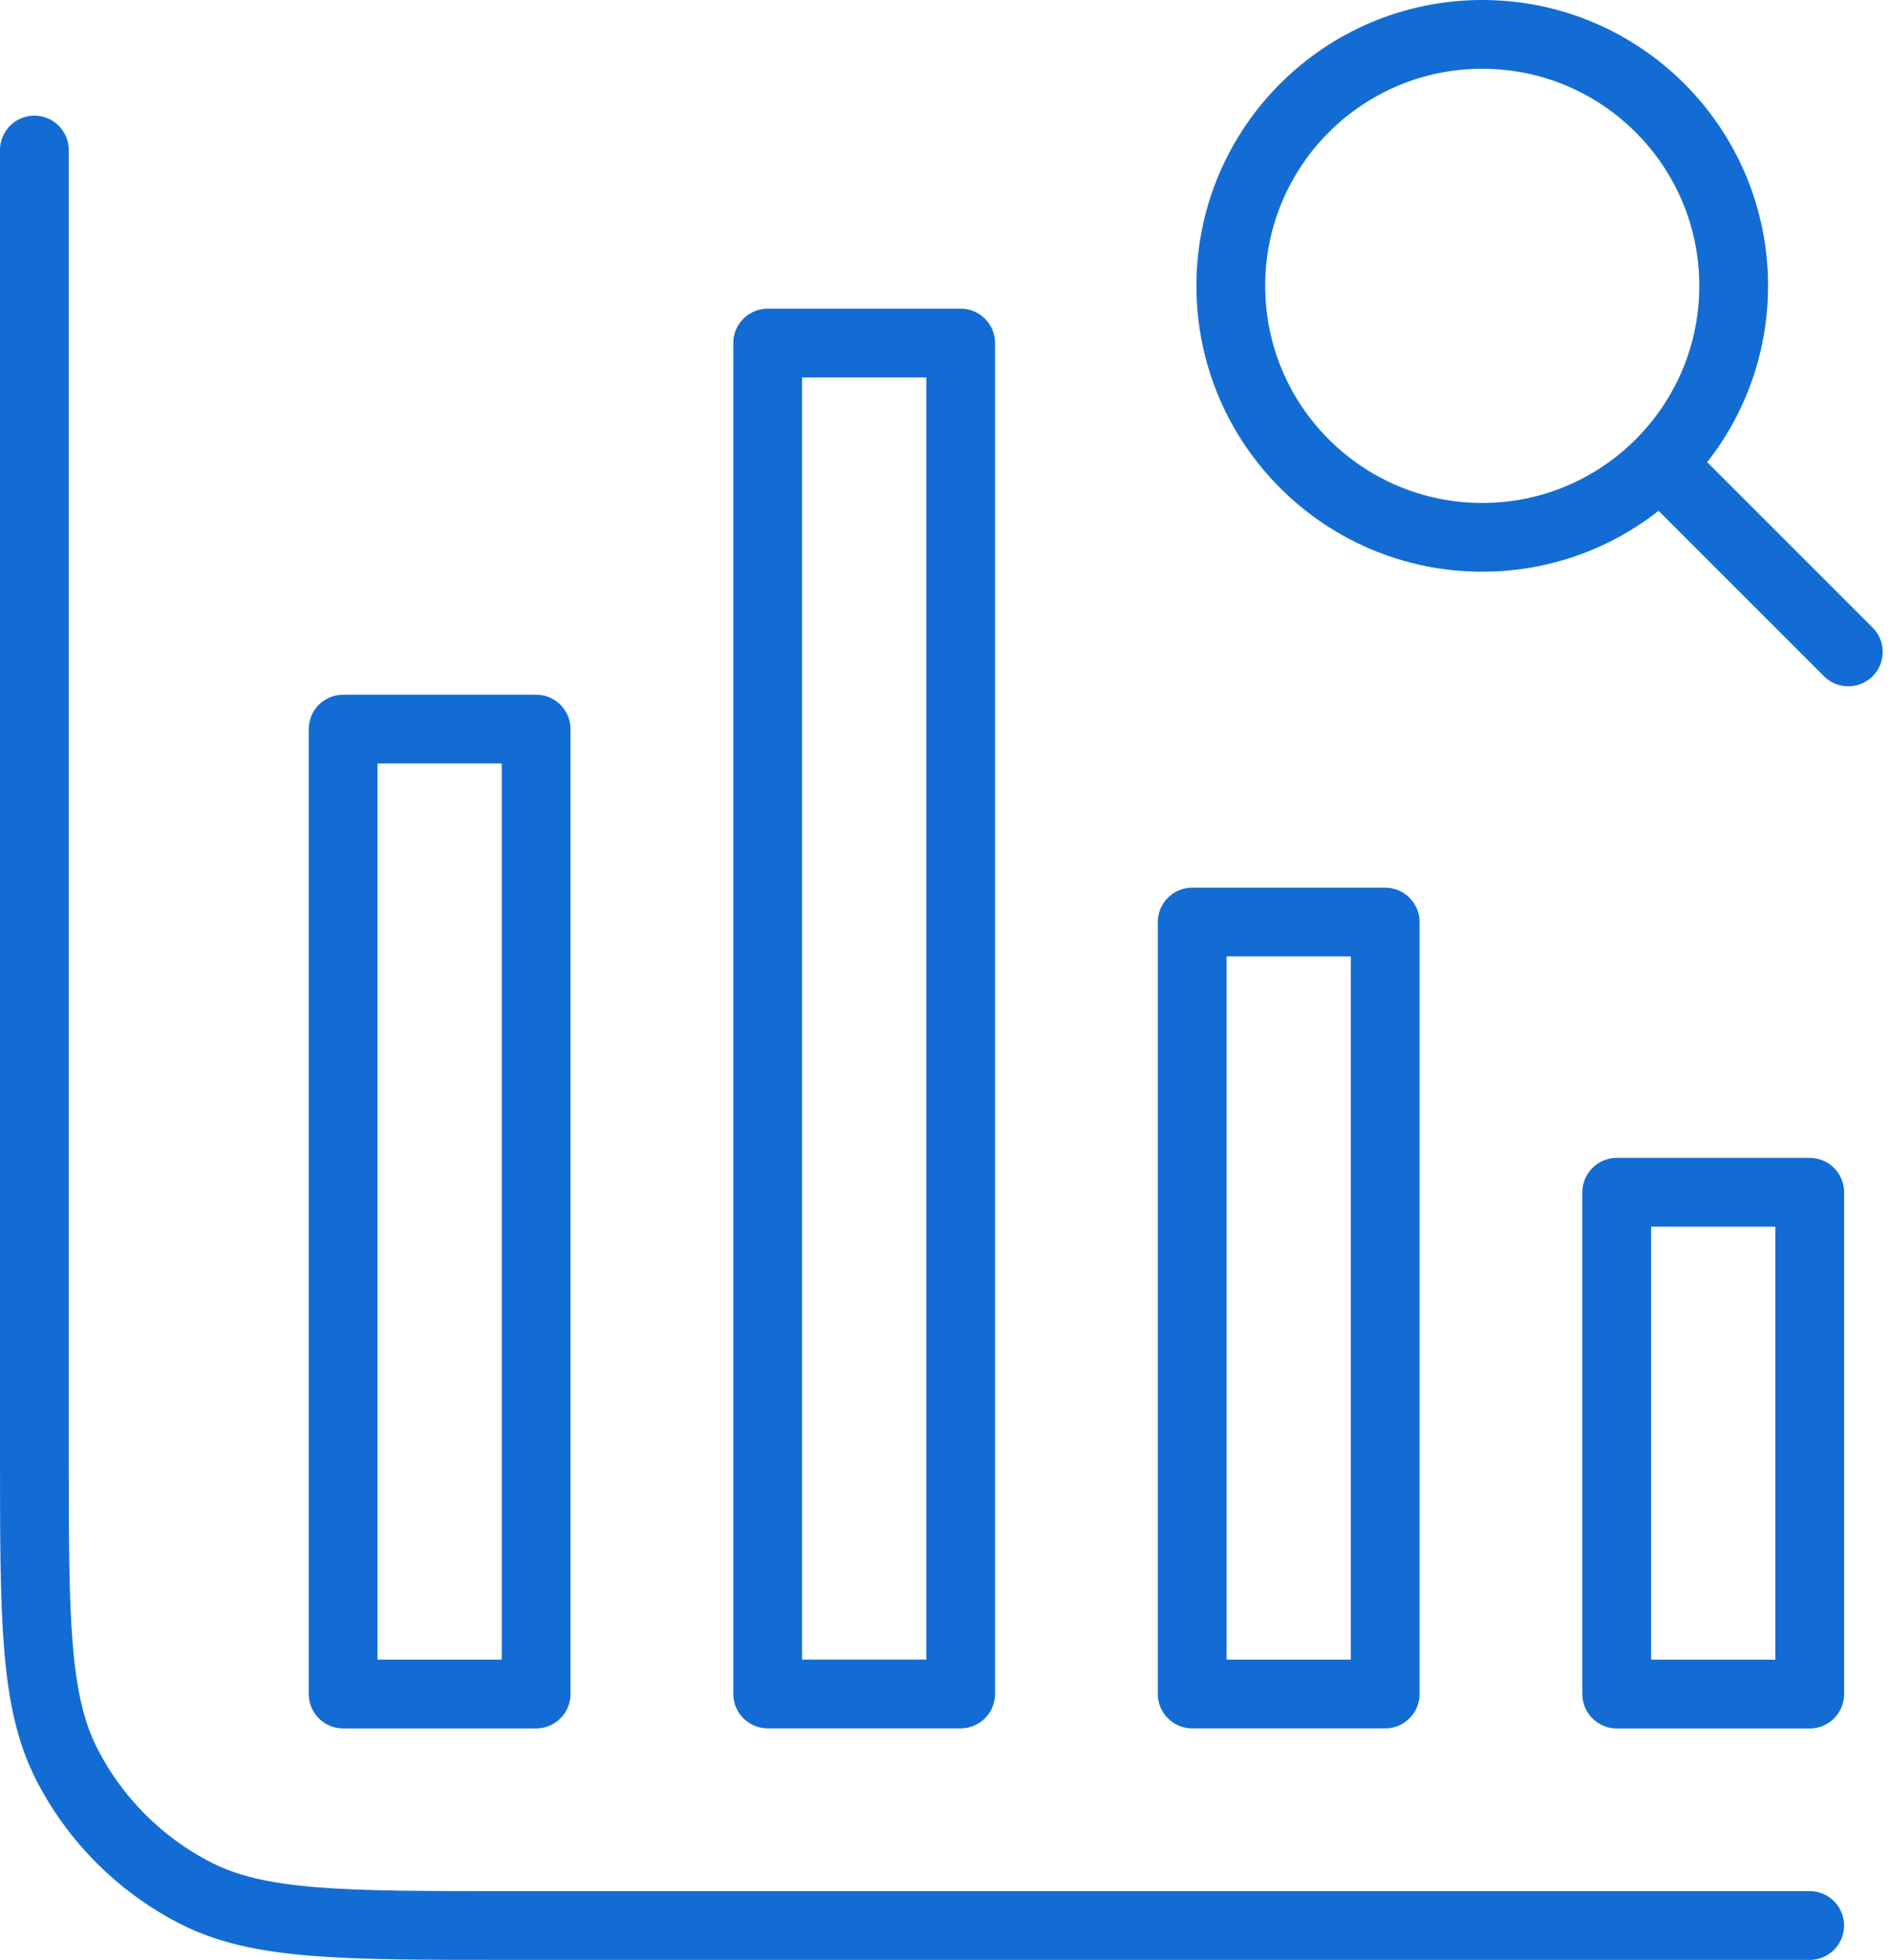
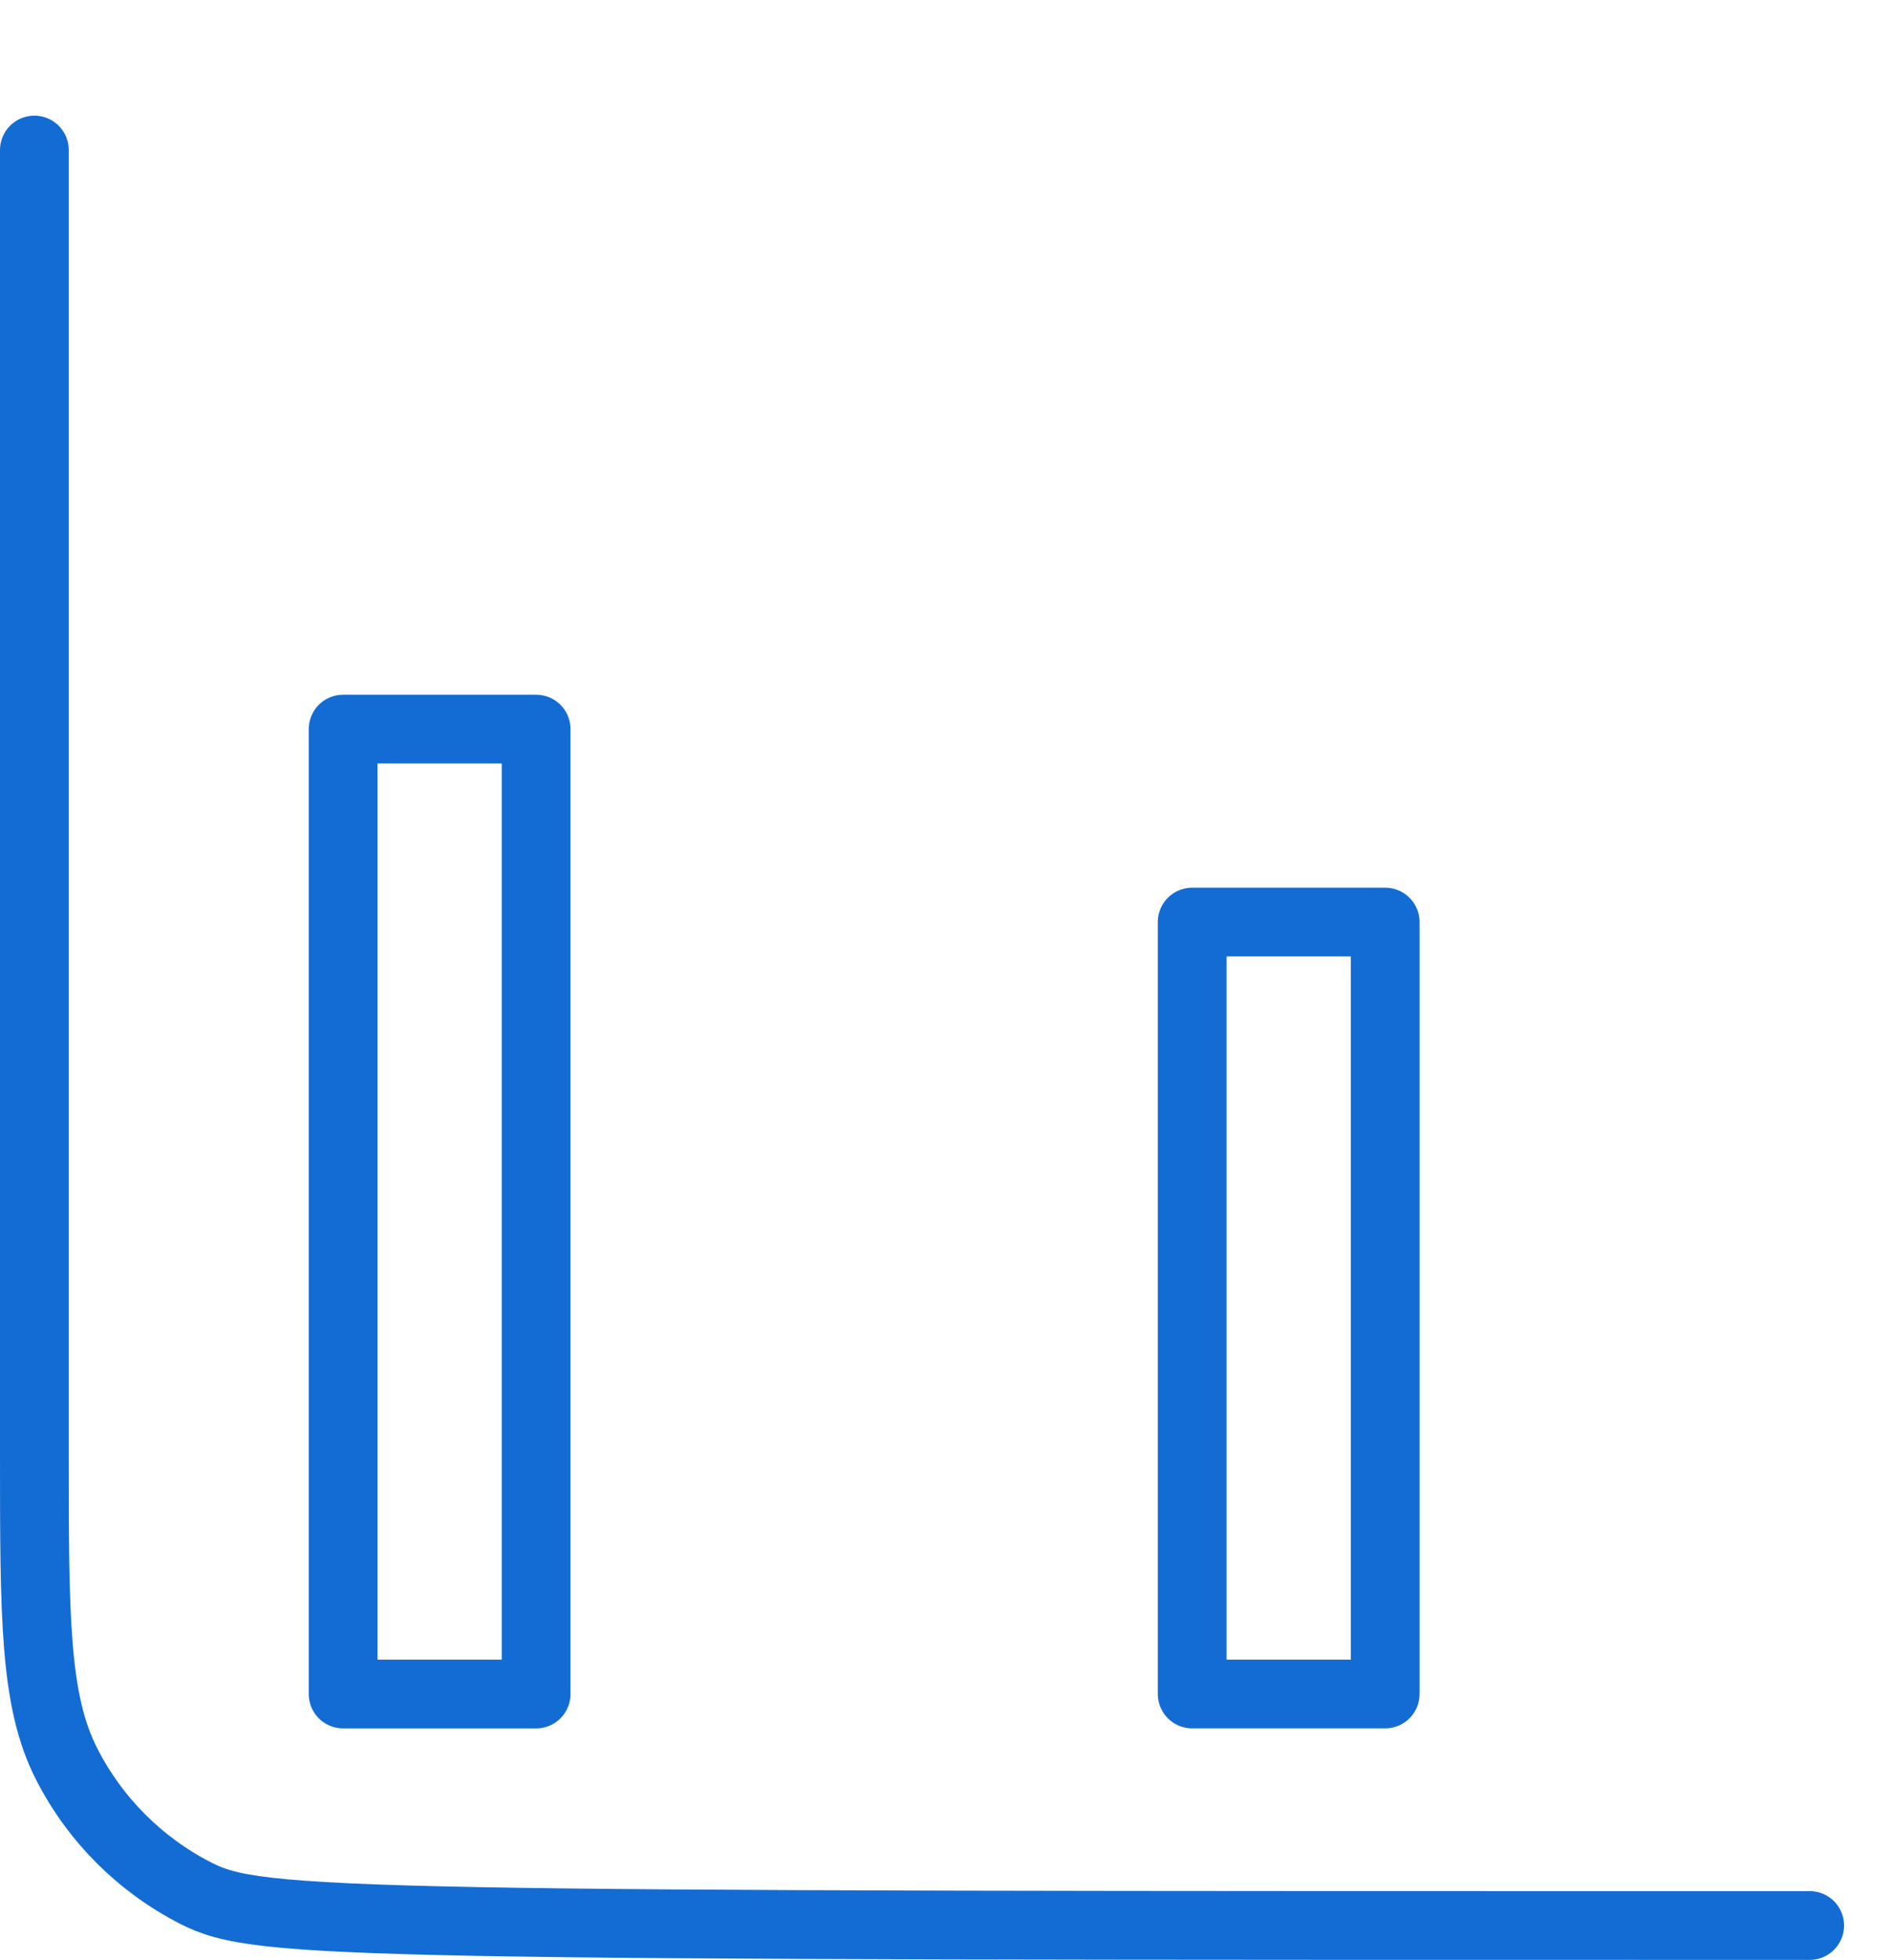
<svg xmlns="http://www.w3.org/2000/svg" width="55" height="57" viewBox="0 0 55 57" fill="none">
-   <path d="M52.635 55.999H14.769C9.95 55.999 7.54 55.999 5.699 55.062C4.08 54.236 2.763 52.92 1.938 51.301C1 49.46 1 47.05 1 42.23V4.364" stroke="#136CD4" stroke-width="2" stroke-linecap="round" stroke-linejoin="round" />
-   <path d="M48.288 13.49L53.758 18.96M50.424 8.313C50.424 12.352 47.15 15.627 43.111 15.627C39.072 15.627 35.798 12.352 35.798 8.313C35.798 4.274 39.072 1 43.111 1C47.15 1 50.424 4.274 50.424 8.313Z" stroke="#136CD4" stroke-width="2" stroke-linecap="round" stroke-linejoin="round" />
+   <path d="M52.635 55.999C9.95 55.999 7.54 55.999 5.699 55.062C4.08 54.236 2.763 52.92 1.938 51.301C1 49.46 1 47.05 1 42.23V4.364" stroke="#136CD4" stroke-width="2" stroke-linecap="round" stroke-linejoin="round" />
  <rect x="9.98" y="21.204" width="5.613" height="28.063" stroke="#136CD4" stroke-width="2" stroke-linejoin="round" />
-   <rect x="22.328" y="9.977" width="5.613" height="39.288" stroke="#136CD4" stroke-width="2" stroke-linejoin="round" />
  <rect x="34.675" y="26.816" width="5.613" height="22.45" stroke="#136CD4" stroke-width="2" stroke-linejoin="round" />
-   <rect x="47.023" y="34.675" width="5.613" height="14.593" stroke="#136CD4" stroke-width="2" stroke-linejoin="round" />
</svg>